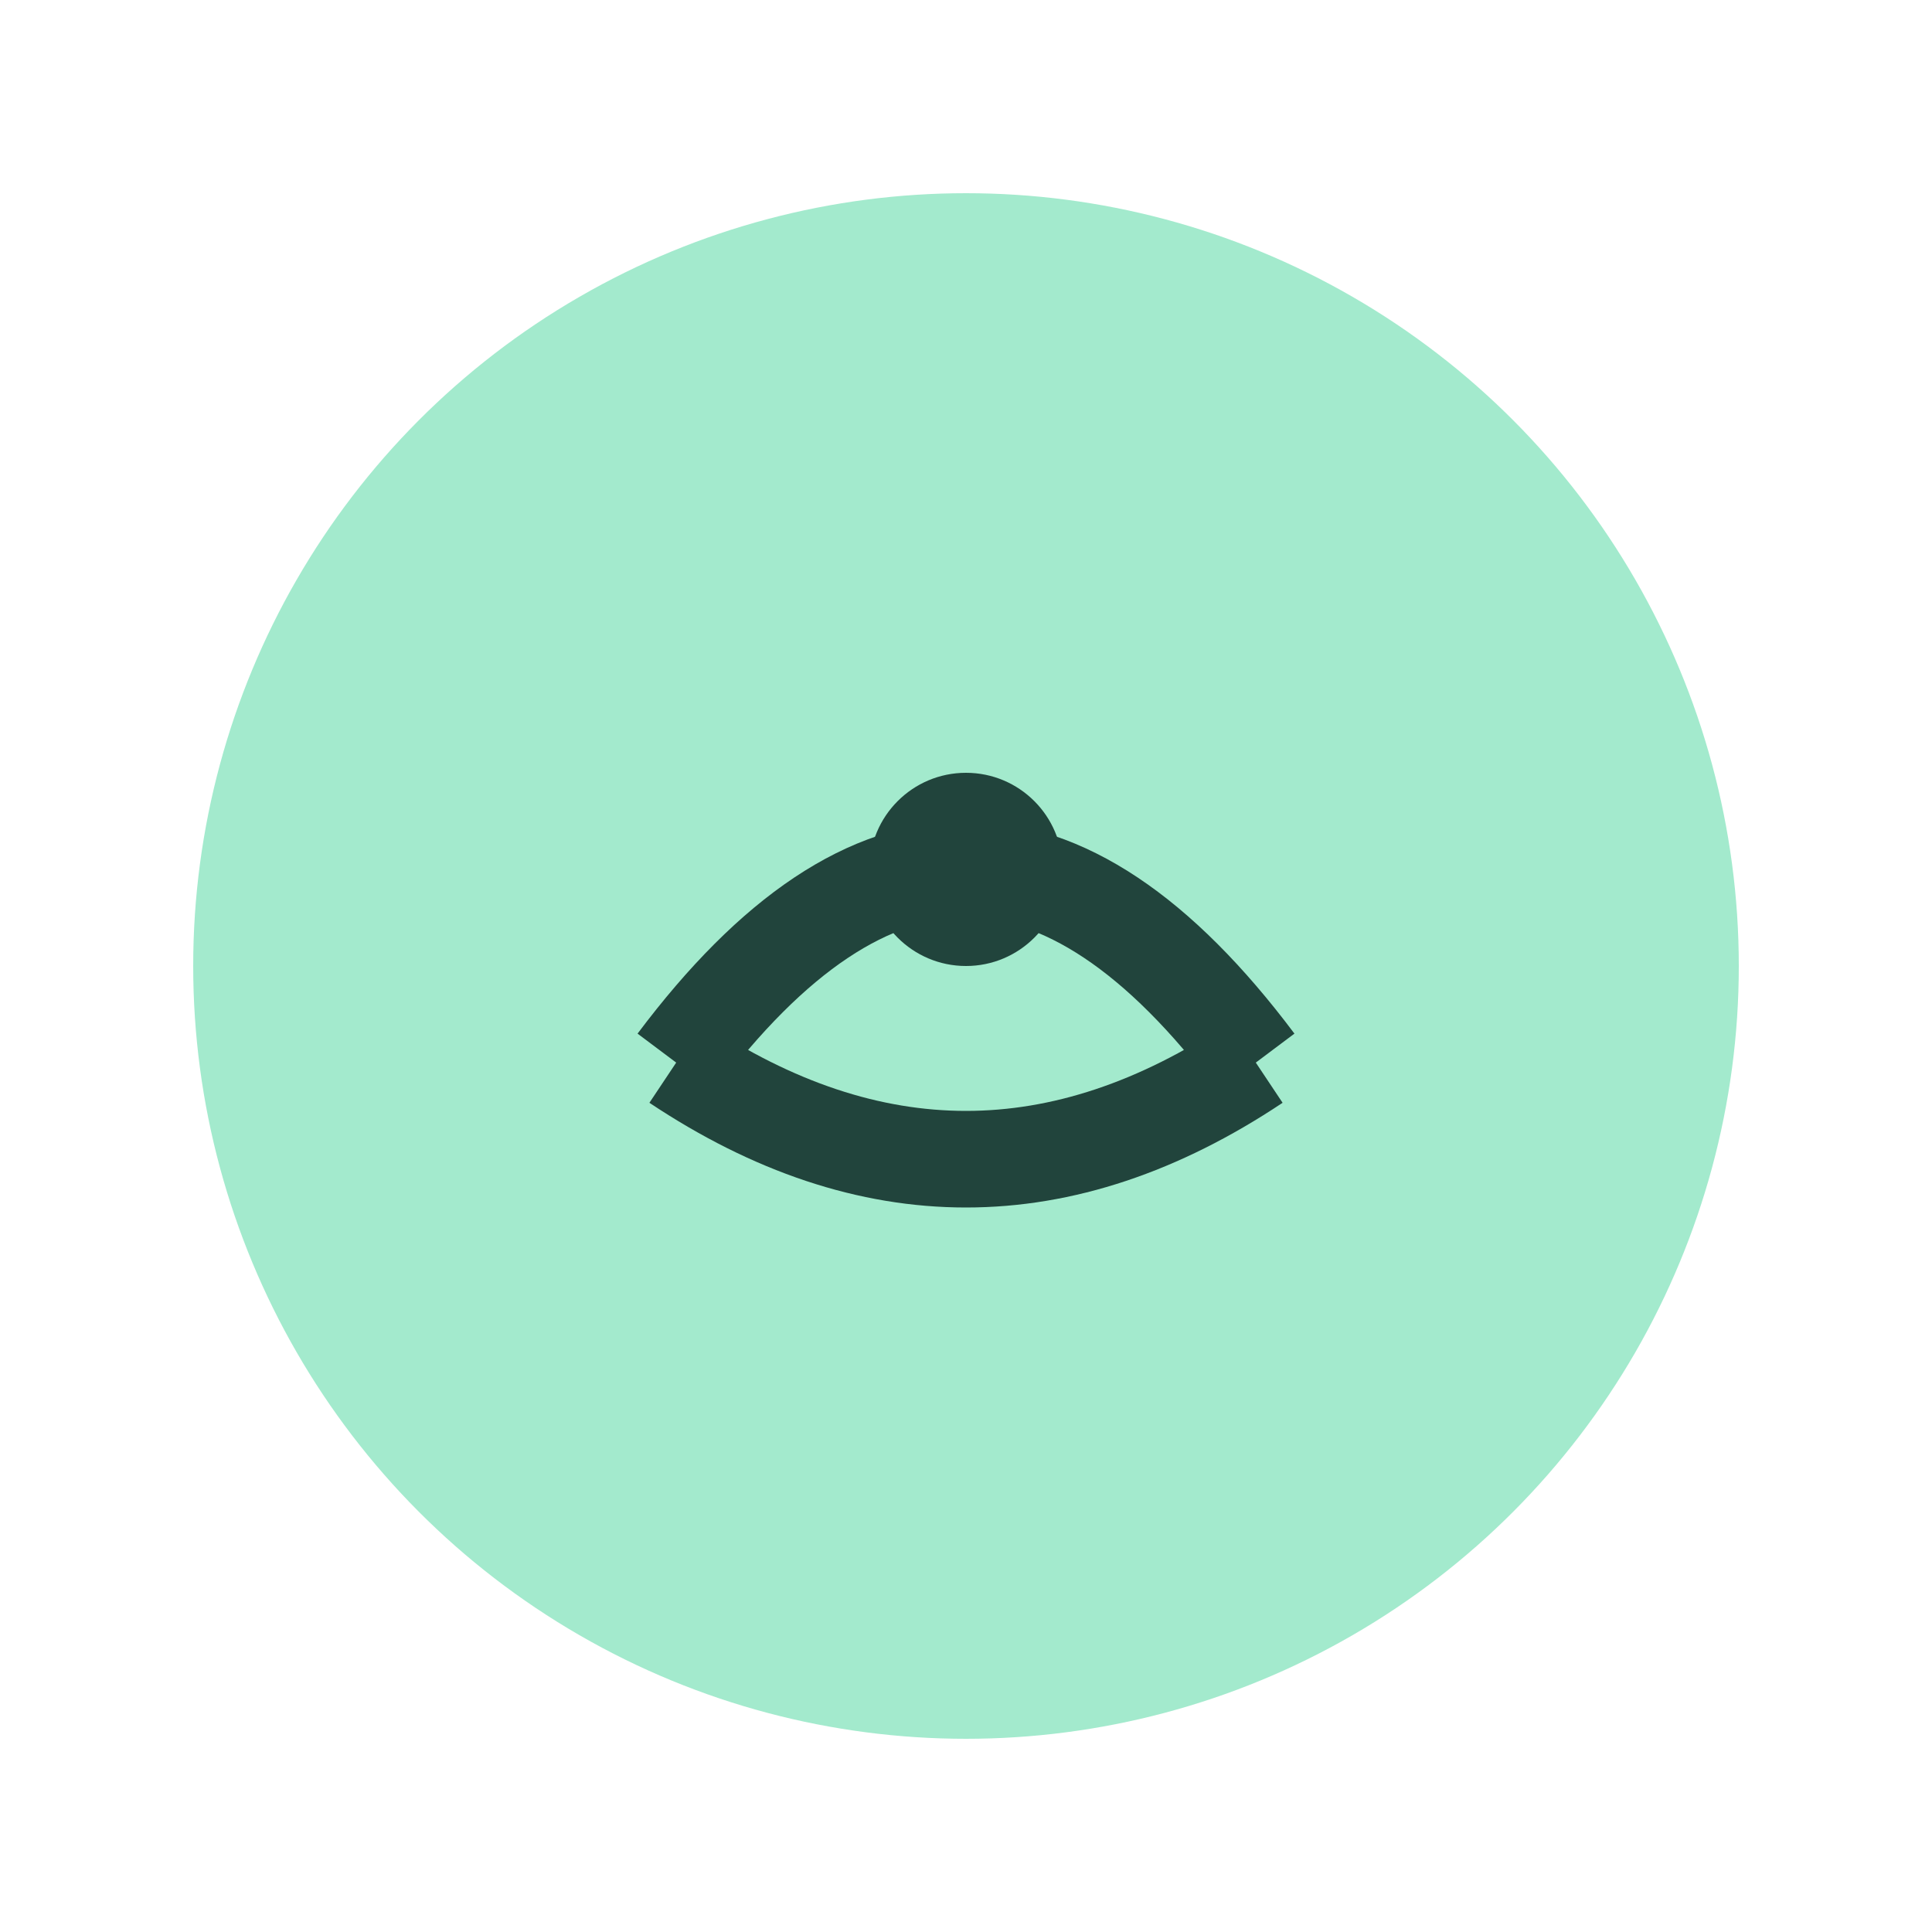
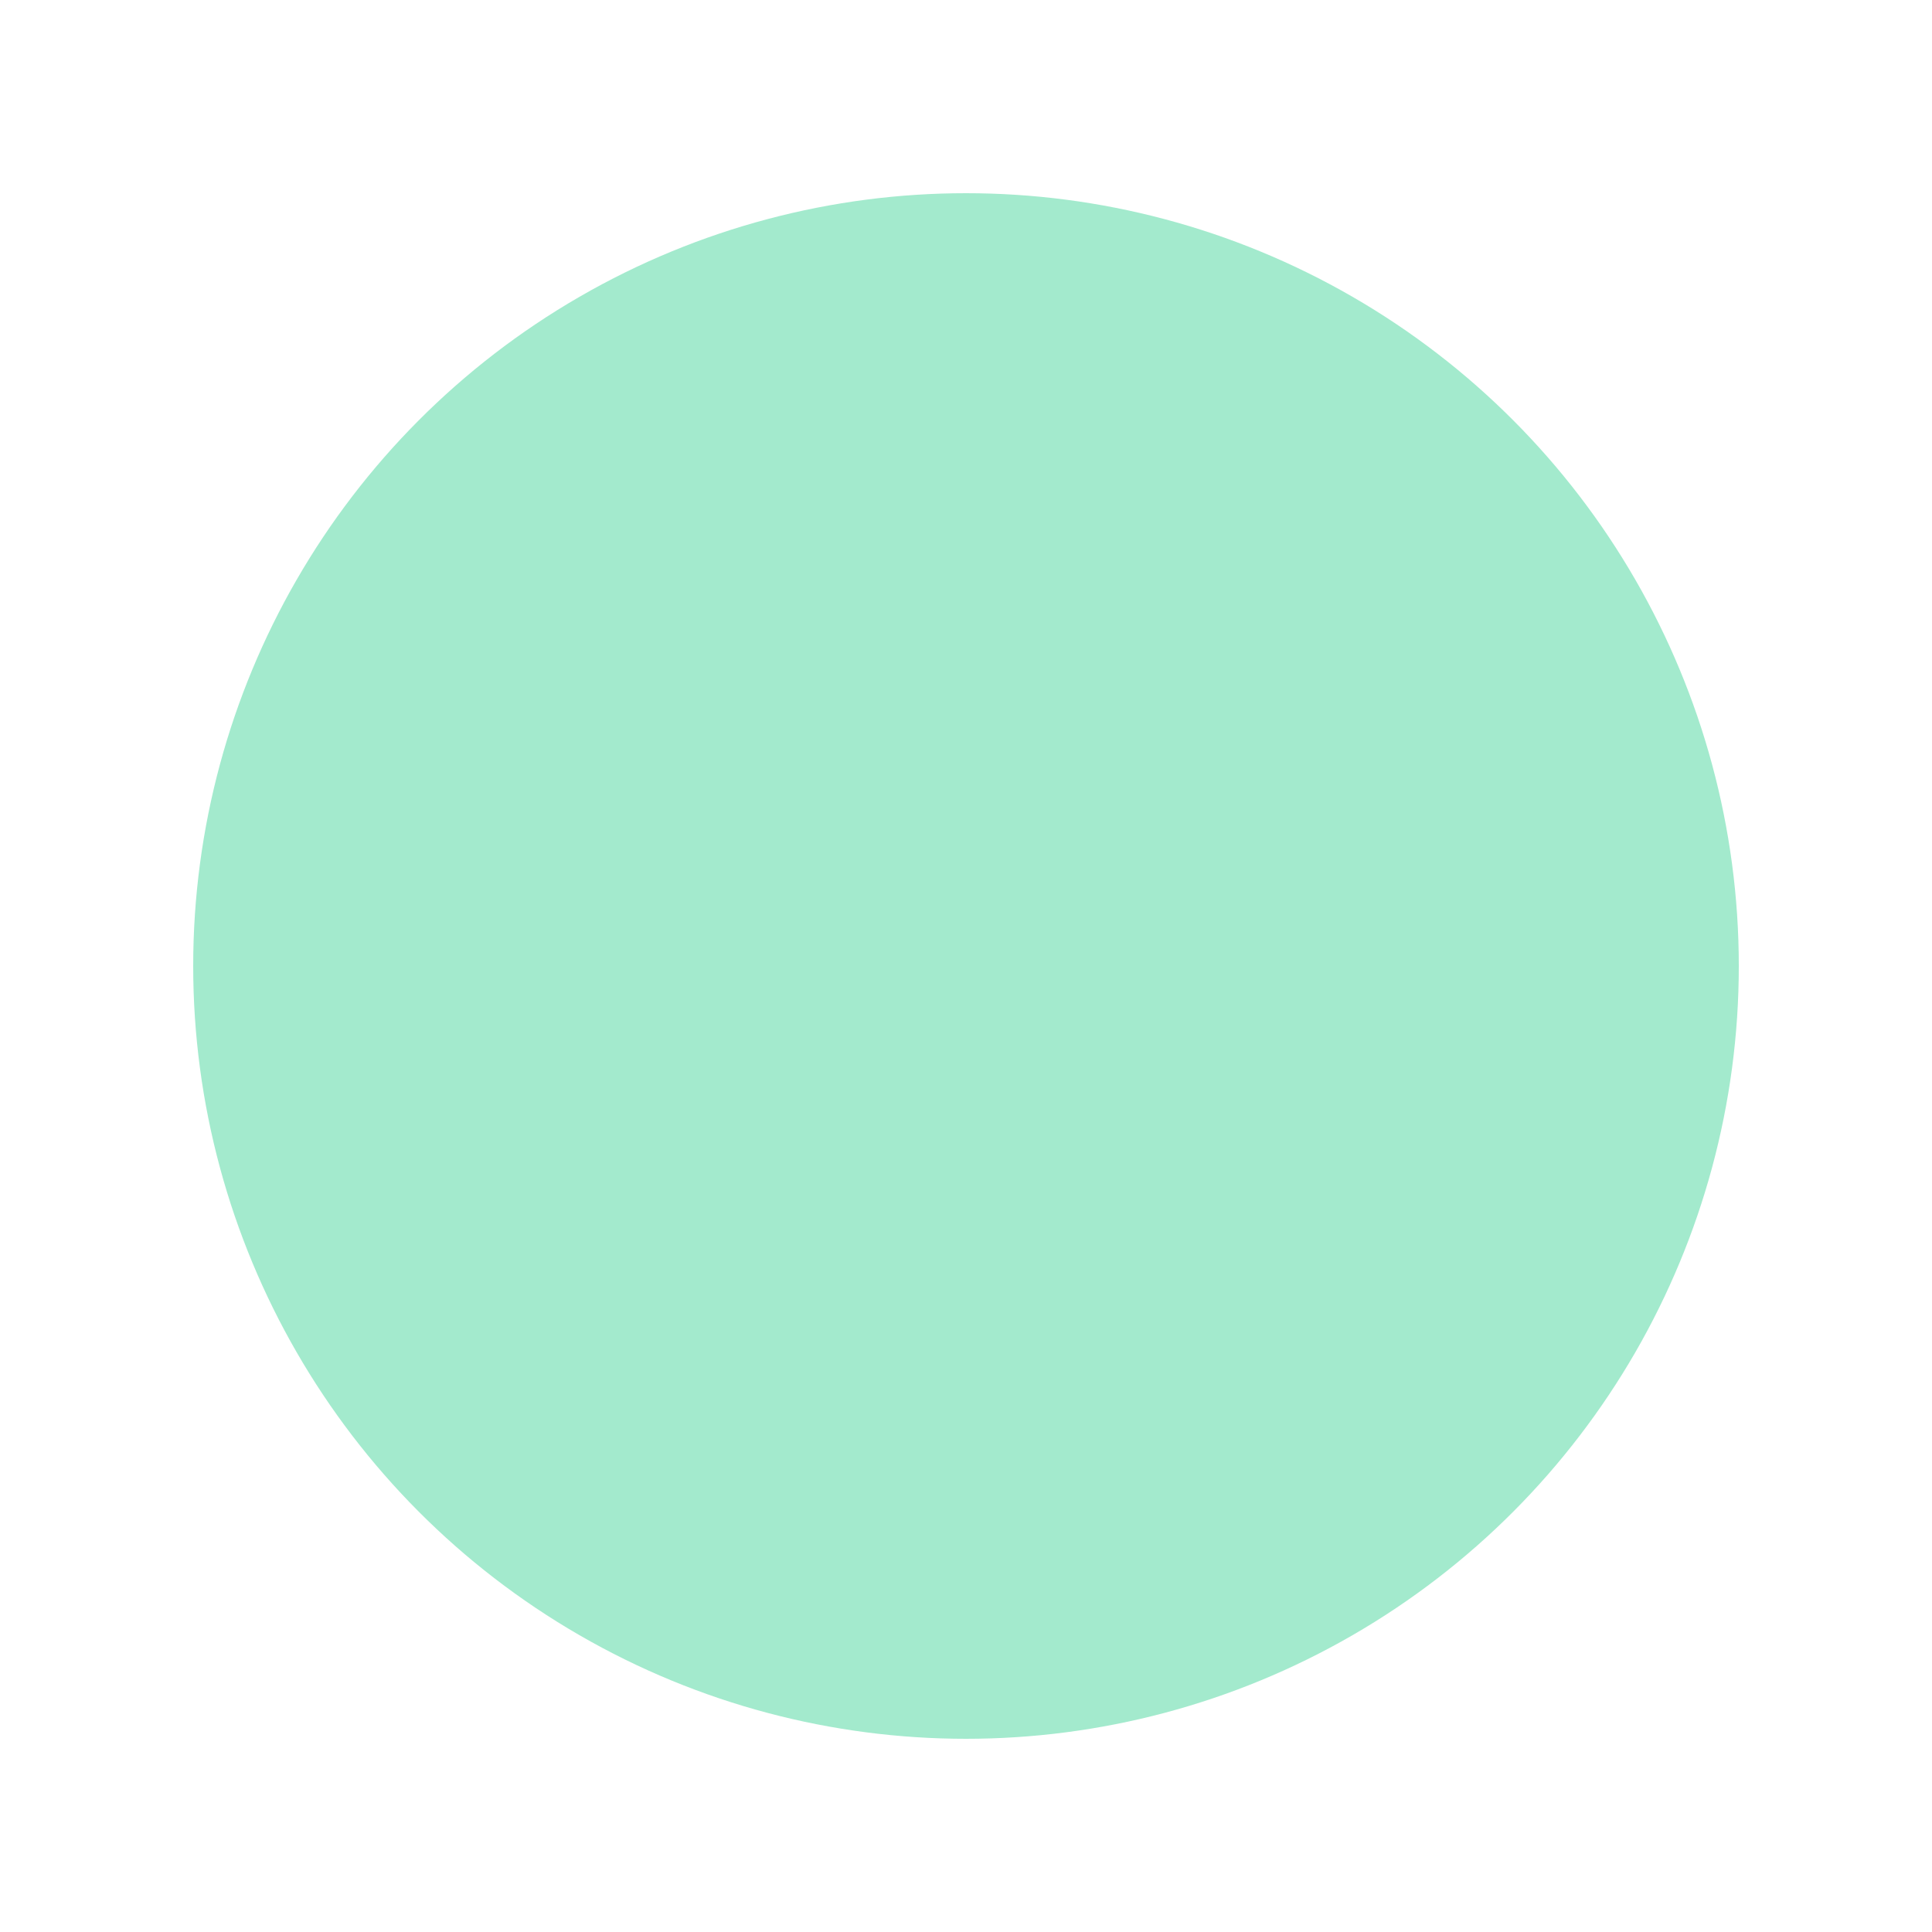
<svg xmlns="http://www.w3.org/2000/svg" width="40" height="40" viewBox="0 0 40 40">
  <circle cx="20" cy="20" r="16" fill="#A3EACD" />
-   <path d="M14 22 Q20 14 26 22 M14 22 Q20 26 26 22" fill="none" stroke="#21443C" stroke-width="2" />
-   <circle cx="20" cy="18" r="2" fill="#21443C" />
</svg>